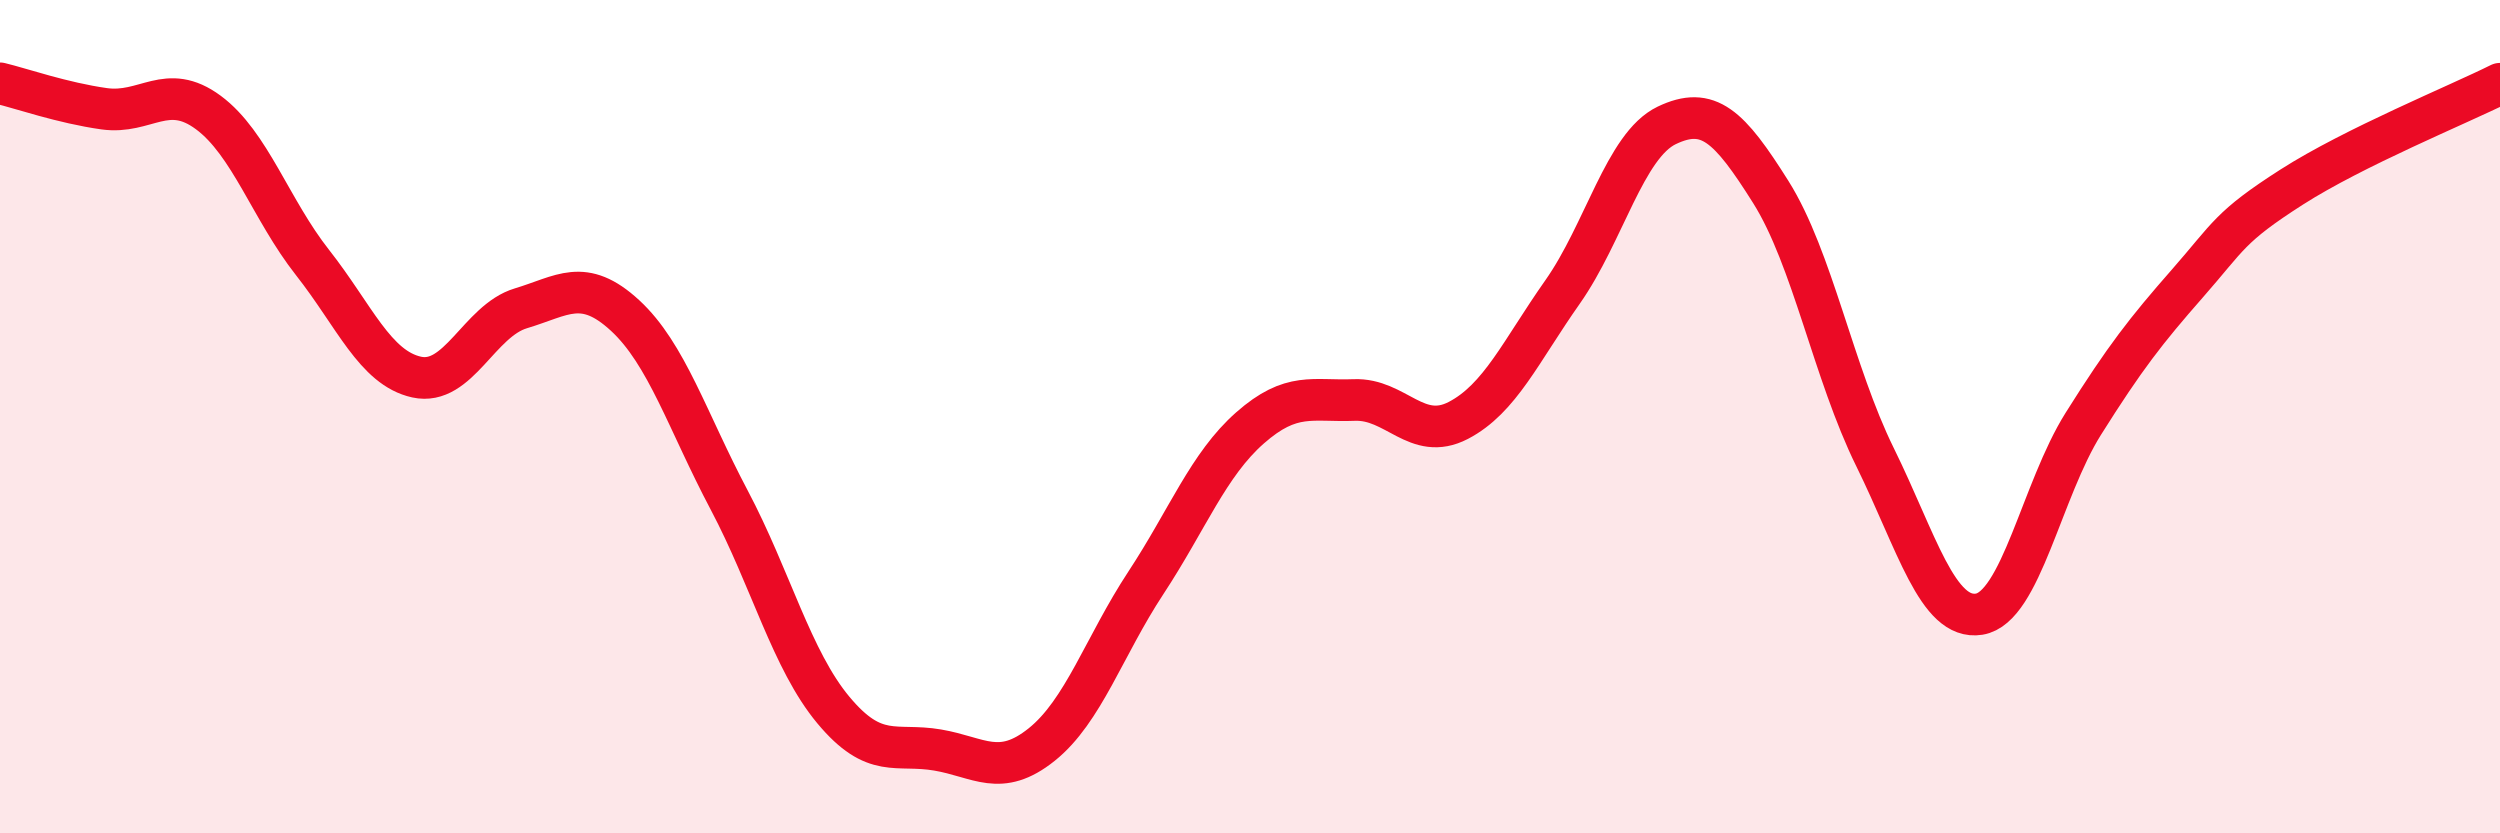
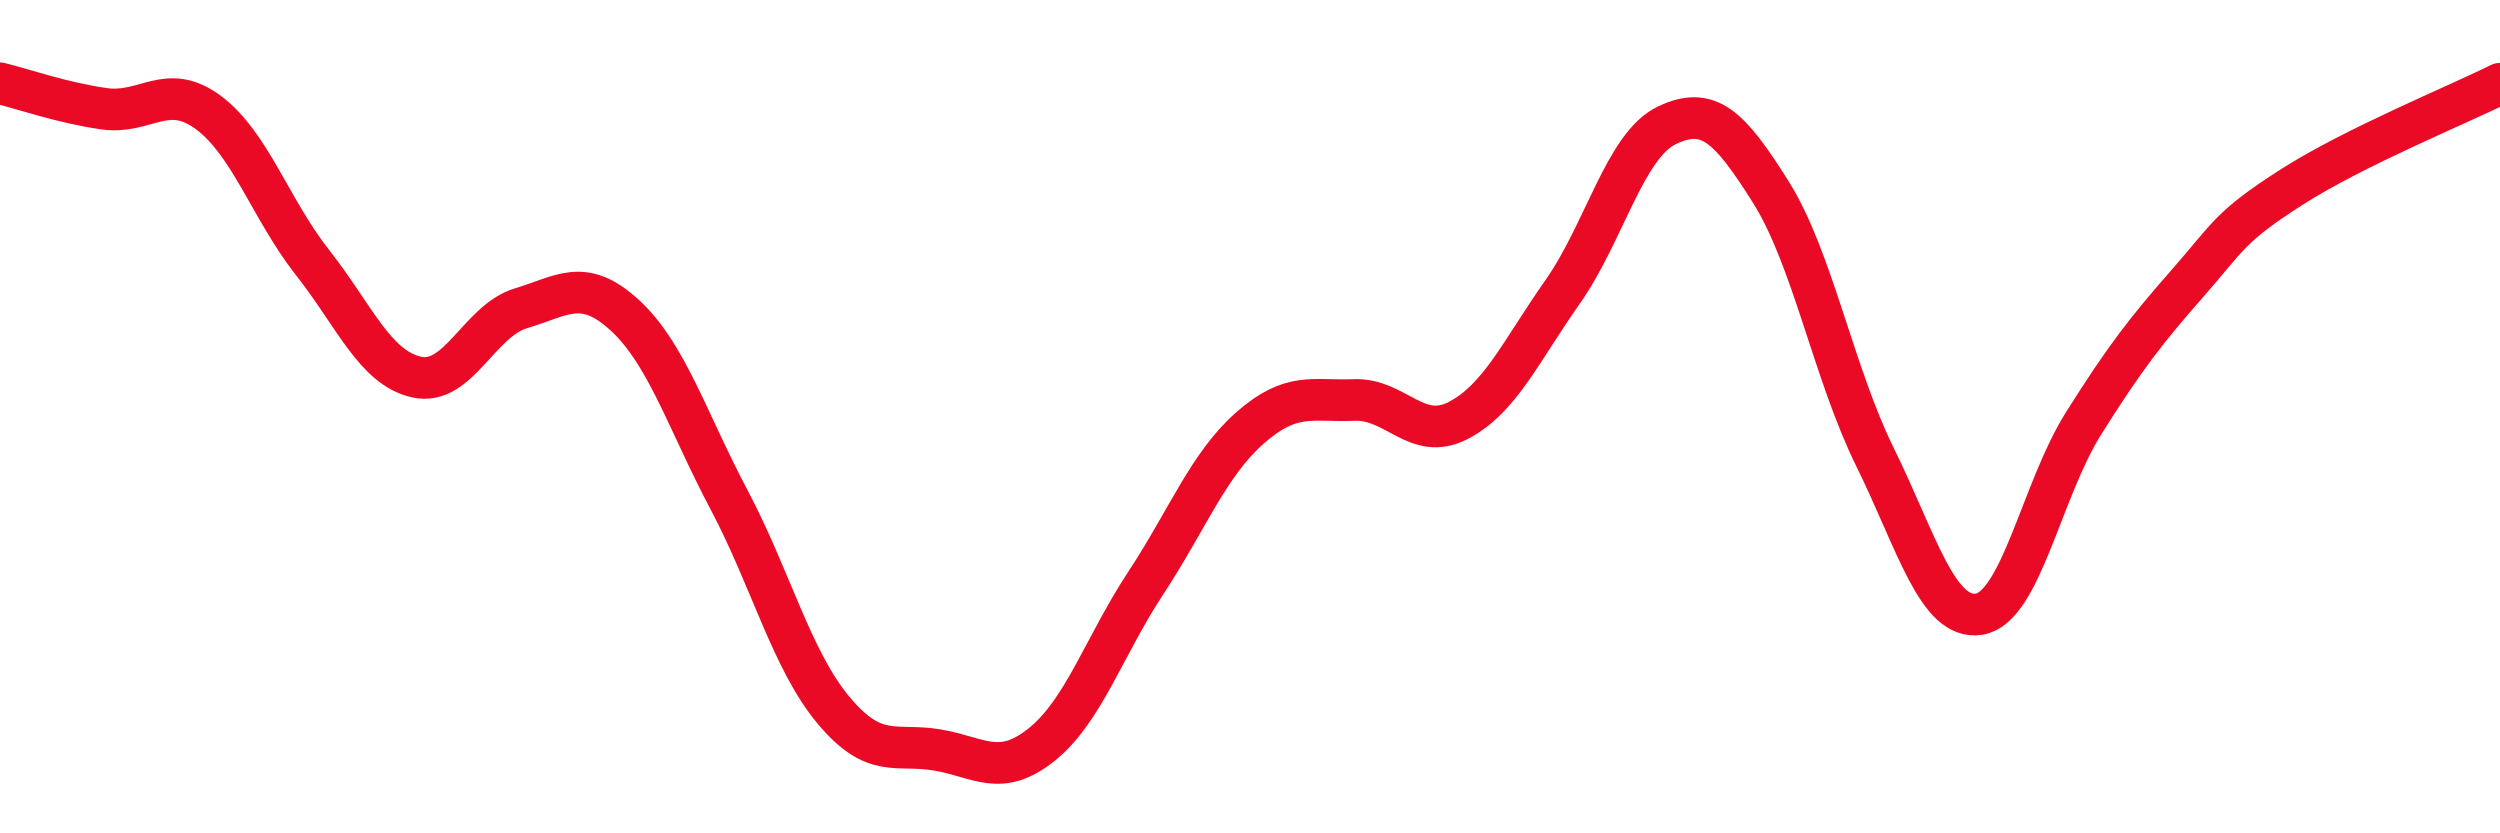
<svg xmlns="http://www.w3.org/2000/svg" width="60" height="20" viewBox="0 0 60 20">
-   <path d="M 0,2 C 0.5,2.12 1.5,2.47 2.5,2.61 C 3.5,2.75 4,1.96 5,2.7 C 6,3.44 6.5,5.03 7.5,6.3 C 8.5,7.57 9,8.83 10,9.05 C 11,9.27 11.5,7.7 12.5,7.4 C 13.5,7.1 14,6.65 15,7.57 C 16,8.49 16.5,10.11 17.5,12 C 18.5,13.89 19,15.84 20,17.04 C 21,18.24 21.5,17.83 22.5,18 C 23.5,18.17 24,18.67 25,17.87 C 26,17.07 26.5,15.51 27.5,13.99 C 28.5,12.47 29,11.15 30,10.27 C 31,9.39 31.5,9.64 32.5,9.6 C 33.5,9.56 34,10.61 35,10.09 C 36,9.57 36.5,8.43 37.5,7.01 C 38.5,5.59 39,3.49 40,3.01 C 41,2.53 41.5,3.02 42.5,4.61 C 43.5,6.2 44,8.94 45,10.97 C 46,13 46.5,14.9 47.5,14.74 C 48.5,14.58 49,11.76 50,10.17 C 51,8.58 51.5,7.94 52.5,6.8 C 53.5,5.66 53.5,5.45 55,4.49 C 56.5,3.53 59,2.51 60,2.01L60 20L0 20Z" fill="#EB0A25" opacity="0.1" stroke-linecap="round" stroke-linejoin="round" />
  <path d="M 0,2 C 0.5,2.12 1.5,2.47 2.5,2.61 C 3.5,2.75 4,1.96 5,2.7 C 6,3.44 6.5,5.03 7.5,6.3 C 8.5,7.57 9,8.83 10,9.05 C 11,9.27 11.5,7.7 12.5,7.4 C 13.5,7.1 14,6.65 15,7.57 C 16,8.49 16.5,10.11 17.5,12 C 18.5,13.89 19,15.84 20,17.04 C 21,18.24 21.5,17.83 22.5,18 C 23.5,18.17 24,18.67 25,17.87 C 26,17.07 26.5,15.51 27.5,13.99 C 28.5,12.47 29,11.15 30,10.27 C 31,9.39 31.5,9.64 32.5,9.6 C 33.5,9.56 34,10.61 35,10.09 C 36,9.57 36.5,8.43 37.5,7.01 C 38.5,5.59 39,3.49 40,3.01 C 41,2.53 41.5,3.02 42.5,4.61 C 43.5,6.2 44,8.94 45,10.97 C 46,13 46.5,14.9 47.5,14.74 C 48.5,14.58 49,11.76 50,10.17 C 51,8.58 51.5,7.94 52.5,6.8 C 53.5,5.66 53.5,5.45 55,4.49 C 56.5,3.53 59,2.51 60,2.01" stroke="#EB0A25" stroke-width="1" fill="none" stroke-linecap="round" stroke-linejoin="round" />
</svg>